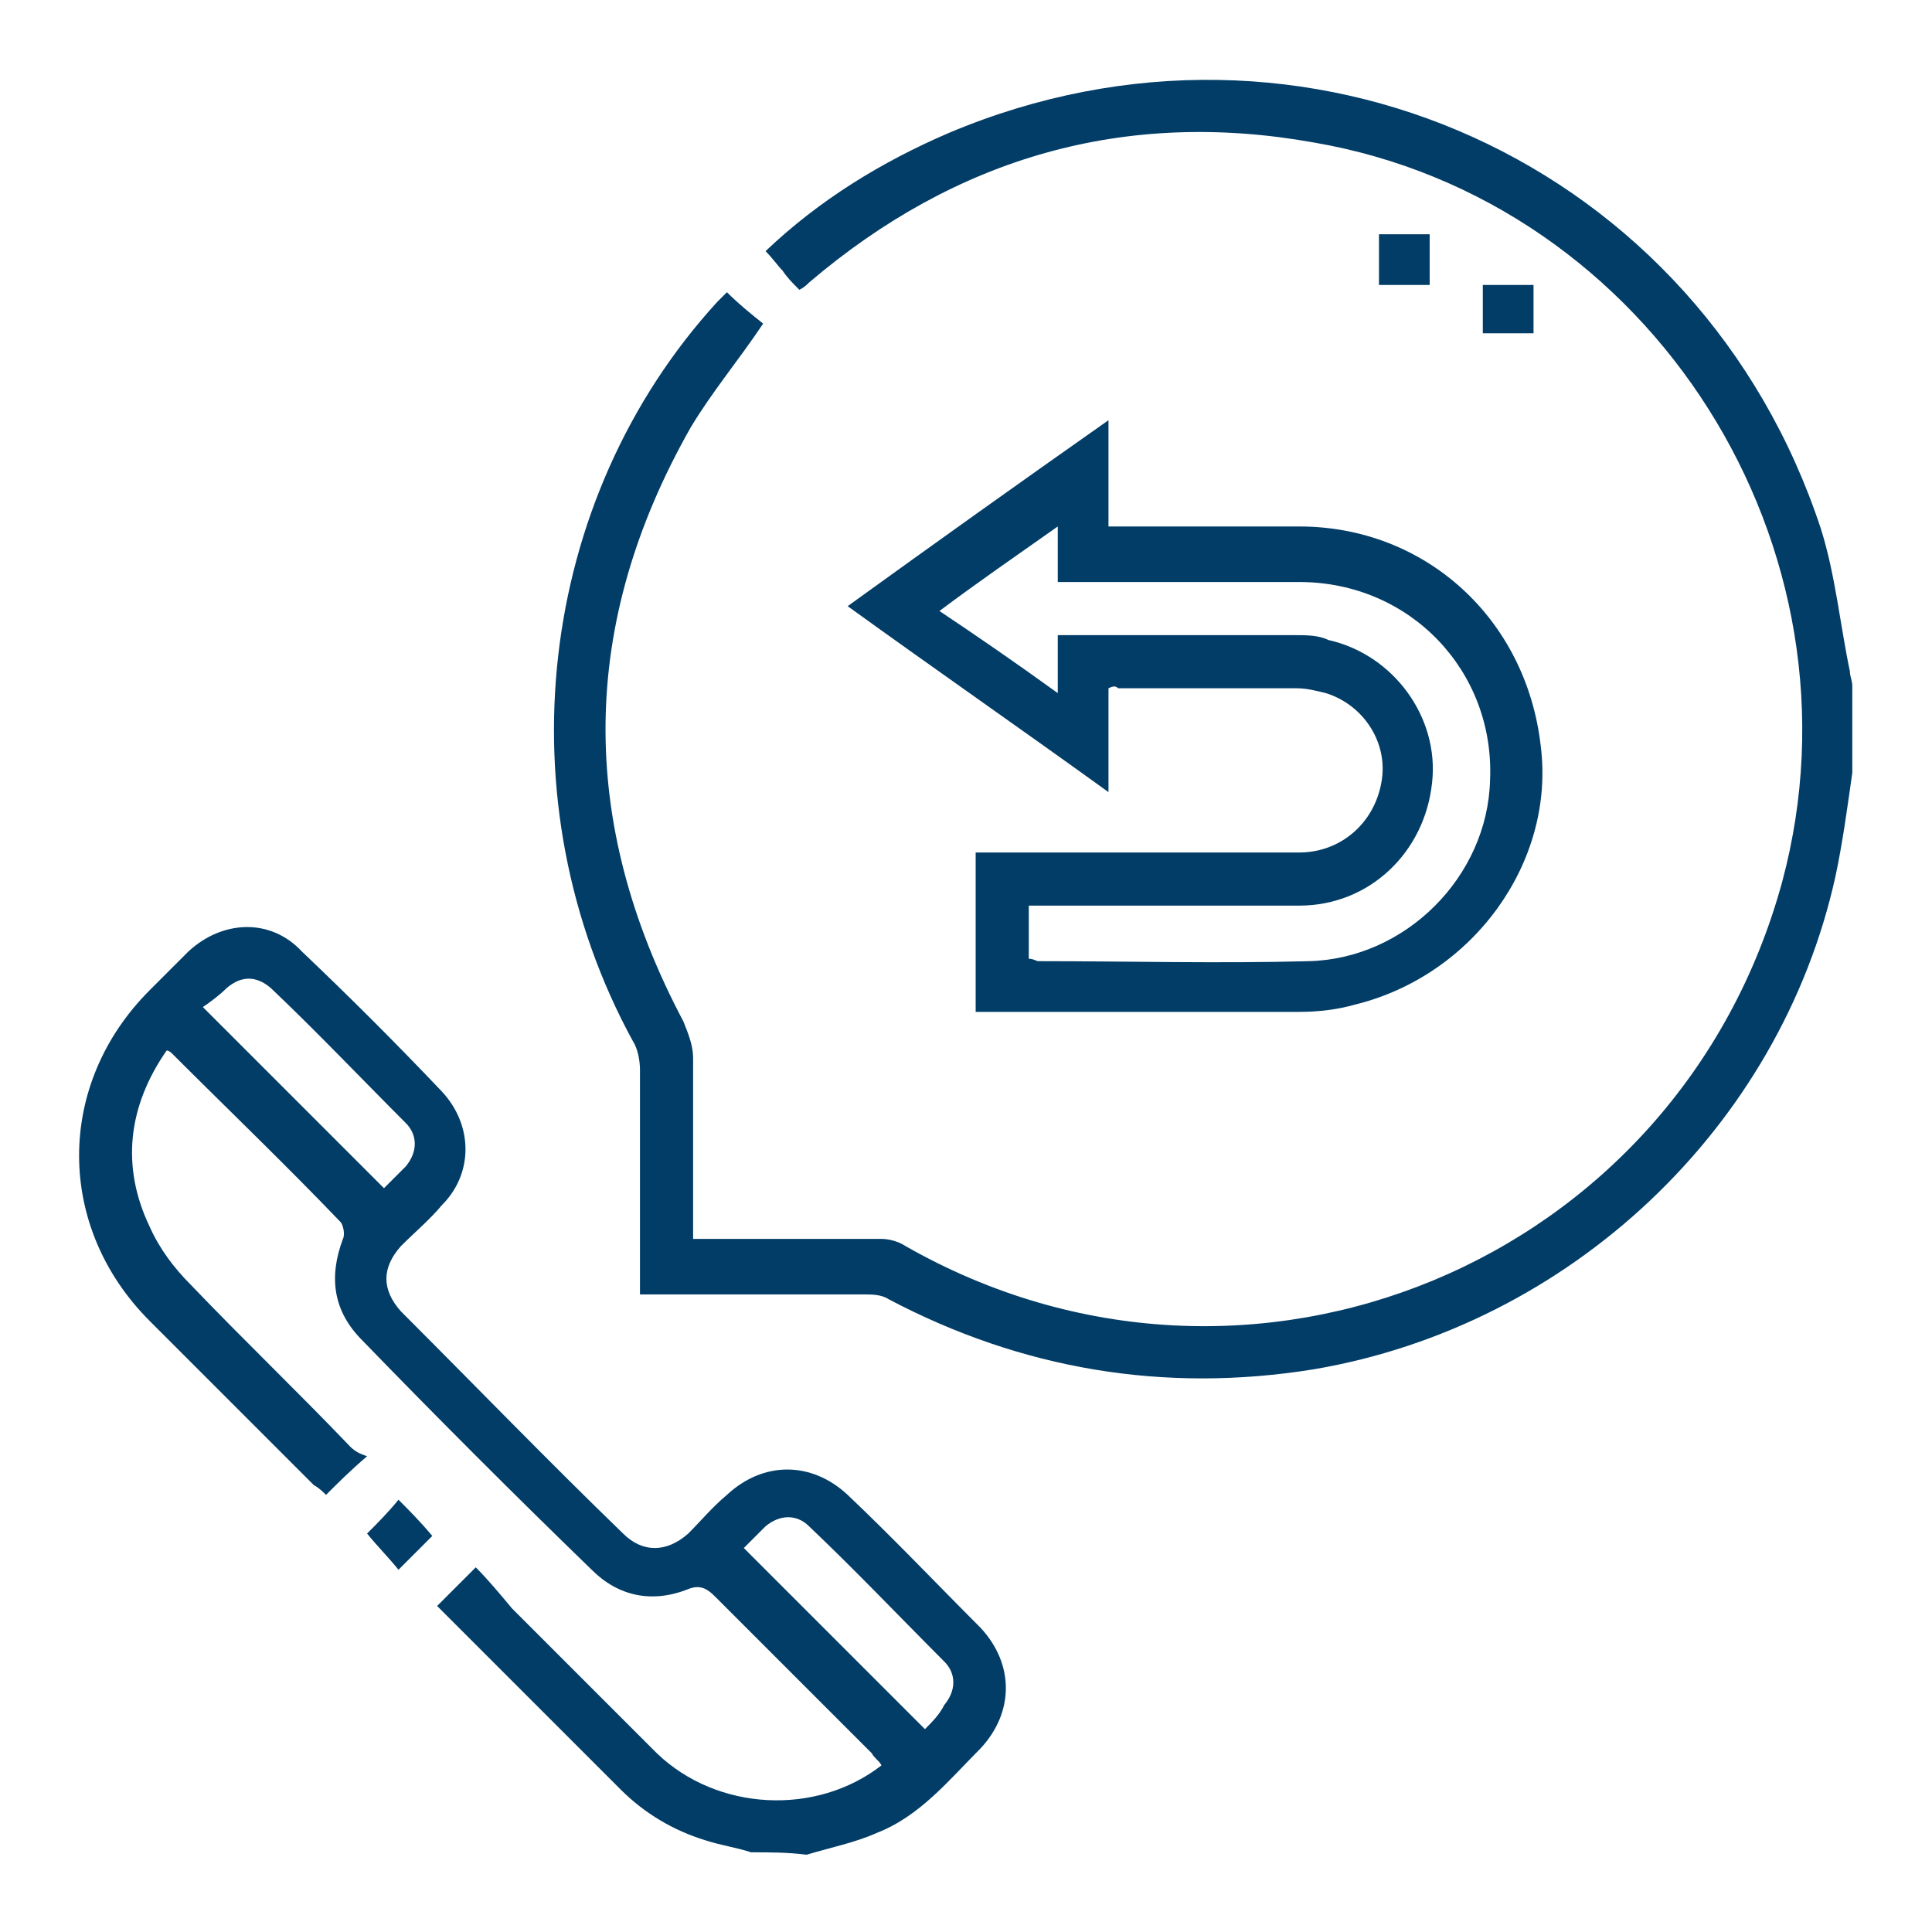
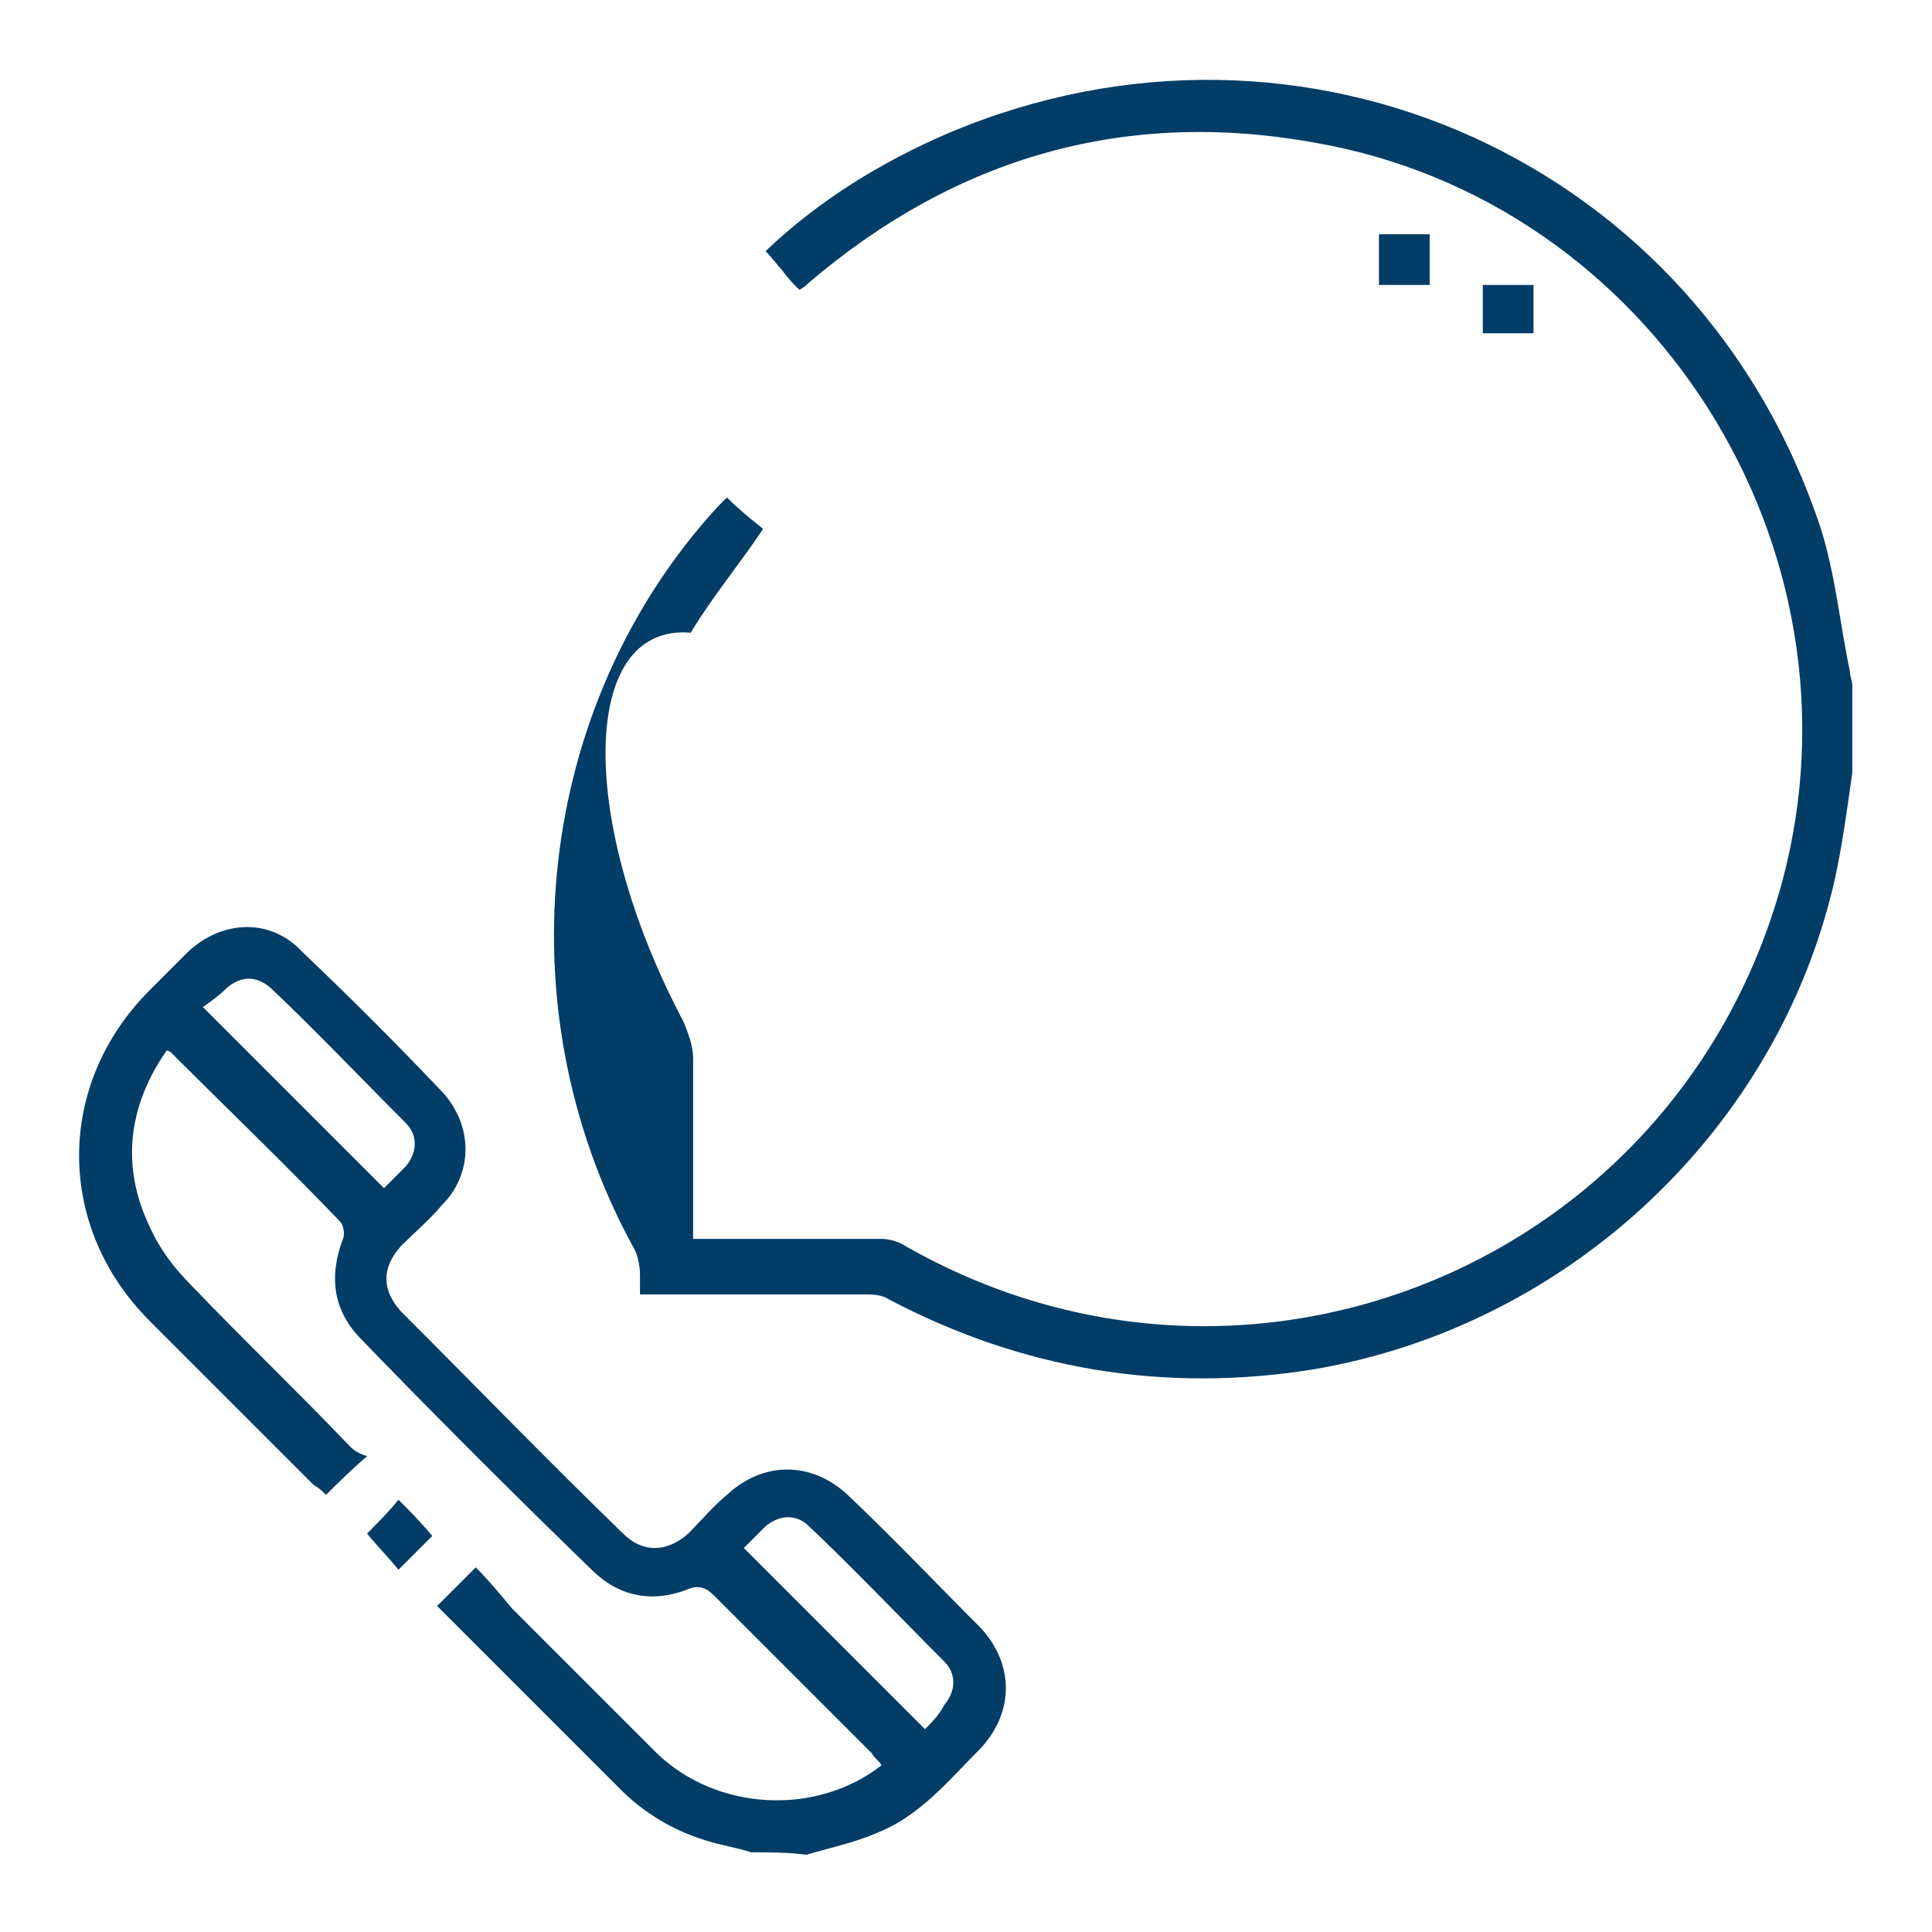
<svg xmlns="http://www.w3.org/2000/svg" version="1.1" id="Layer_1" x="0px" y="0px" viewBox="0 0 80 80" style="enable-background:new 0 0 80 80;" xml:space="preserve">
  <style type="text/css">
	.st0{fill:#023d67;}
</style>
  <g>
-     <path class="st0" d="M76.7,32c-0.2,1.4-0.4,2.9-0.7,4.3c-2.3,10.4-11,18.6-21.6,20.4c-6.2,1-12.1,0-17.6-2.9   c-0.3-0.2-0.7-0.2-1-0.2c-3.1,0-6.1,0-9.3,0c0-0.3,0-0.5,0-0.8c0-2.8,0-5.6,0-8.5c0-0.4-0.1-0.9-0.3-1.2c-5.4-9.9-4-22.4,3.5-30.6   c0.1-0.1,0.2-0.2,0.4-0.4c0.5,0.5,1,0.9,1.5,1.3c-1,1.5-2.1,2.8-3,4.3C24,25.8,23.9,34,28.3,42.3c0.2,0.5,0.4,1,0.4,1.5   c0,2.5,0,4.9,0,7.5c0.6,0,1.1,0,1.6,0c2.1,0,4.1,0,6.2,0c0.3,0,0.7,0.1,1,0.3c14.2,8.1,32,0.7,36.3-15.1   c3.7-13.8-5.4-28.2-19.4-30.6c-7.8-1.4-14.8,0.6-20.9,5.8c-0.1,0.1-0.2,0.2-0.4,0.3c-0.3-0.3-0.5-0.5-0.7-0.8   c-0.2-0.2-0.4-0.5-0.7-0.8c2.2-2.1,4.8-3.7,7.6-4.9c14.7-6.2,31.1,1.2,36.1,16.4c0.6,1.9,0.8,4,1.2,5.9c0,0.2,0.1,0.4,0.1,0.6   C76.7,29.6,76.7,30.8,76.7,32z" />
+     <path class="st0" d="M76.7,32c-0.2,1.4-0.4,2.9-0.7,4.3c-2.3,10.4-11,18.6-21.6,20.4c-6.2,1-12.1,0-17.6-2.9   c-0.3-0.2-0.7-0.2-1-0.2c-3.1,0-6.1,0-9.3,0c0-0.3,0-0.5,0-0.8c0-0.4-0.1-0.9-0.3-1.2c-5.4-9.9-4-22.4,3.5-30.6   c0.1-0.1,0.2-0.2,0.4-0.4c0.5,0.5,1,0.9,1.5,1.3c-1,1.5-2.1,2.8-3,4.3C24,25.8,23.9,34,28.3,42.3c0.2,0.5,0.4,1,0.4,1.5   c0,2.5,0,4.9,0,7.5c0.6,0,1.1,0,1.6,0c2.1,0,4.1,0,6.2,0c0.3,0,0.7,0.1,1,0.3c14.2,8.1,32,0.7,36.3-15.1   c3.7-13.8-5.4-28.2-19.4-30.6c-7.8-1.4-14.8,0.6-20.9,5.8c-0.1,0.1-0.2,0.2-0.4,0.3c-0.3-0.3-0.5-0.5-0.7-0.8   c-0.2-0.2-0.4-0.5-0.7-0.8c2.2-2.1,4.8-3.7,7.6-4.9c14.7-6.2,31.1,1.2,36.1,16.4c0.6,1.9,0.8,4,1.2,5.9c0,0.2,0.1,0.4,0.1,0.6   C76.7,29.6,76.7,30.8,76.7,32z" />
    <path class="st0" d="M31.1,76.7c-0.6-0.2-1.3-0.3-1.9-0.5c-1.3-0.4-2.5-1.1-3.5-2.1c-2.5-2.5-4.9-4.9-7.4-7.4   c-0.1-0.1-0.1-0.1-0.2-0.2c0.5-0.5,1-1,1.6-1.6c0.5,0.5,1,1.1,1.5,1.7c2,2,4,4,6,6c2.5,2.4,6.6,2.6,9.3,0.5   c-0.1-0.2-0.3-0.3-0.4-0.5c-2.2-2.2-4.4-4.4-6.5-6.5c-0.3-0.3-0.6-0.5-1.1-0.3c-1.5,0.6-2.9,0.3-4-0.8c-3.2-3.1-6.4-6.3-9.5-9.5   c-1.2-1.2-1.4-2.6-0.8-4.2c0.1-0.2,0-0.6-0.1-0.7c-2.3-2.4-4.7-4.7-7-7c0,0-0.1-0.1-0.2-0.1c-1.6,2.3-1.9,4.8-0.7,7.3   c0.4,0.9,1,1.7,1.7,2.4c2.2,2.3,4.4,4.4,6.6,6.7c0.2,0.2,0.4,0.3,0.7,0.4c-0.7,0.6-1.2,1.1-1.7,1.6c-0.1-0.1-0.3-0.3-0.5-0.4   c-2.3-2.3-4.5-4.5-6.8-6.8c-3.9-3.9-3.9-9.8,0-13.7c0.5-0.5,1.1-1.1,1.6-1.6c1.4-1.3,3.4-1.4,4.7,0c2,1.9,3.9,3.8,5.8,5.8   c1.3,1.4,1.3,3.4,0,4.7c-0.5,0.6-1.1,1.1-1.7,1.7c-0.8,0.9-0.8,1.8,0,2.7c3.1,3.1,6.1,6.2,9.2,9.2c0.8,0.8,1.8,0.8,2.7,0   c0.5-0.5,1-1.1,1.6-1.6c1.5-1.4,3.5-1.4,5,0c1.9,1.8,3.7,3.7,5.5,5.5c1.4,1.5,1.4,3.5,0,5c-1.3,1.3-2.5,2.8-4.3,3.5   c-0.9,0.4-1.9,0.6-2.9,0.9C32.6,76.7,31.9,76.7,31.1,76.7z M15.9,49.2c0.3-0.3,0.6-0.6,0.9-0.9c0.5-0.6,0.5-1.3,0-1.8   c-1.9-1.9-3.7-3.8-5.6-5.6c-0.6-0.5-1.2-0.5-1.8,0c-0.3,0.3-0.7,0.6-1,0.8C10.9,44.2,13.4,46.7,15.9,49.2z M38.3,71.6   c0.3-0.3,0.6-0.6,0.8-1c0.5-0.6,0.5-1.3,0-1.8c-1.9-1.9-3.7-3.8-5.6-5.6c-0.5-0.5-1.2-0.5-1.8,0c-0.3,0.3-0.6,0.6-0.9,0.9   C33.3,66.6,35.8,69.1,38.3,71.6z" />
-     <path class="st0" d="M45.9,28.5c0,1.4,0,2.8,0,4.3c-3.6-2.6-7.2-5.1-10.8-7.7c3.6-2.6,7.1-5.1,10.8-7.7c0,1.5,0,2.9,0,4.4   c0.3,0,0.6,0,0.8,0c2.4,0,4.7,0,7.1,0c5.2,0,9.4,3.8,10,9.1c0.6,4.8-2.8,9.5-7.7,10.7c-0.7,0.2-1.5,0.3-2.3,0.3   c-4.3,0-8.6,0-12.9,0c-0.2,0-0.3,0-0.5,0c0-2.2,0-4.3,0-6.6c0.3,0,0.5,0,0.8,0c4.2,0,8.4,0,12.6,0c1.7,0,3.1-1.2,3.4-2.9   c0.3-1.6-0.7-3.2-2.3-3.7c-0.4-0.1-0.8-0.2-1.2-0.2c-2.5,0-4.9,0-7.4,0C46.2,28.4,46.1,28.4,45.9,28.5z M43.8,28.7   c0-0.9,0-1.6,0-2.4c0.2,0,0.3,0,0.4,0c3.1,0,6.3,0,9.4,0c0.5,0,1,0,1.4,0.2c2.7,0.6,4.6,3.2,4.3,5.9c-0.3,2.9-2.6,5.1-5.5,5.1   c-3.5,0-7,0-10.5,0c-0.3,0-0.5,0-0.7,0c0,0.8,0,1.5,0,2.2c0.2,0,0.3,0.1,0.4,0.1c3.7,0,7.5,0.1,11.2,0c4-0.1,7.4-3.5,7.5-7.5   c0.2-4.5-3.3-8.2-7.9-8.2c-3.1,0-6.2,0-9.2,0c-0.3,0-0.5,0-0.8,0c0-0.8,0-1.5,0-2.3c-1.7,1.2-3.3,2.3-4.9,3.5   C40.4,26.3,42,27.4,43.8,28.7z" />
    <path class="st0" d="M59.2,9.7c0,0.7,0,1.4,0,2.1c-0.7,0-1.4,0-2.1,0c0-0.7,0-1.3,0-2.1C57.8,9.7,58.4,9.7,59.2,9.7z" />
    <path class="st0" d="M63.5,11.8c0,0.7,0,1.3,0,2c-0.7,0-1.4,0-2.1,0c0-0.7,0-1.3,0-2C62.1,11.8,62.7,11.8,63.5,11.8z" />
    <path class="st0" d="M17.9,63.6c-0.4,0.4-0.9,0.9-1.4,1.4c-0.4-0.5-0.9-1-1.3-1.5c0.4-0.4,0.9-0.9,1.3-1.4   C16.9,62.5,17.4,63,17.9,63.6z" />
  </g>
</svg>